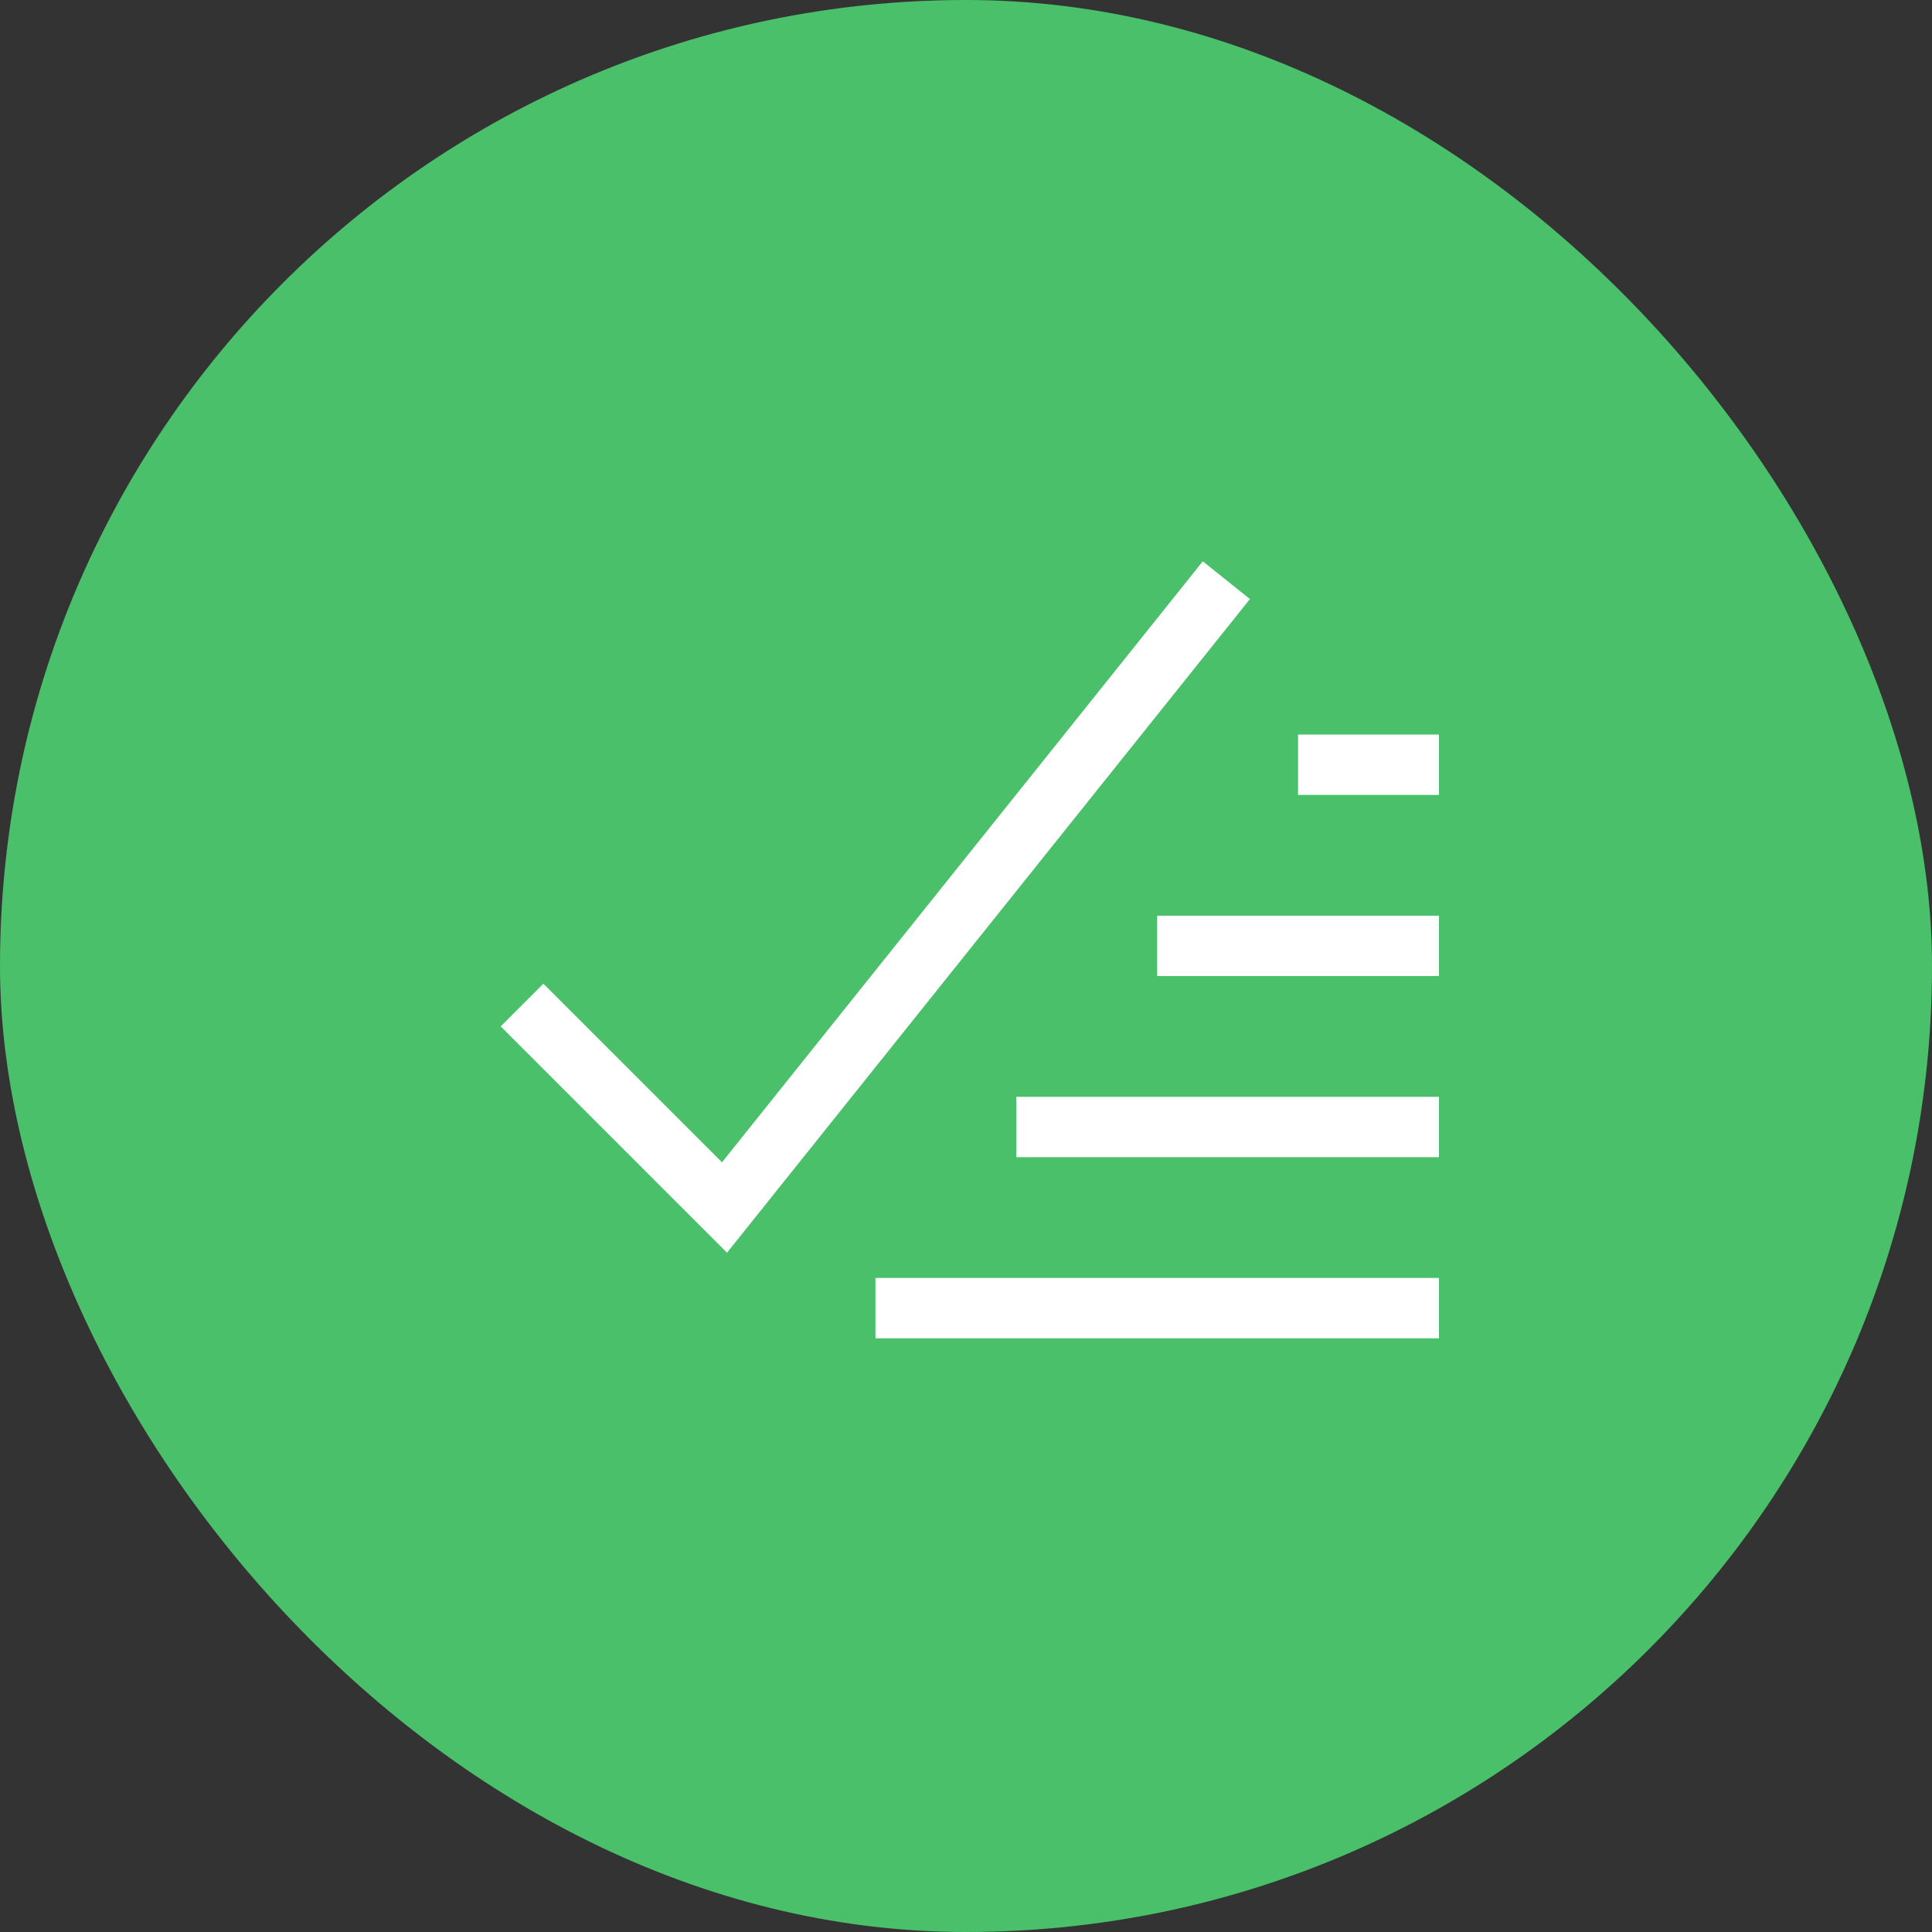
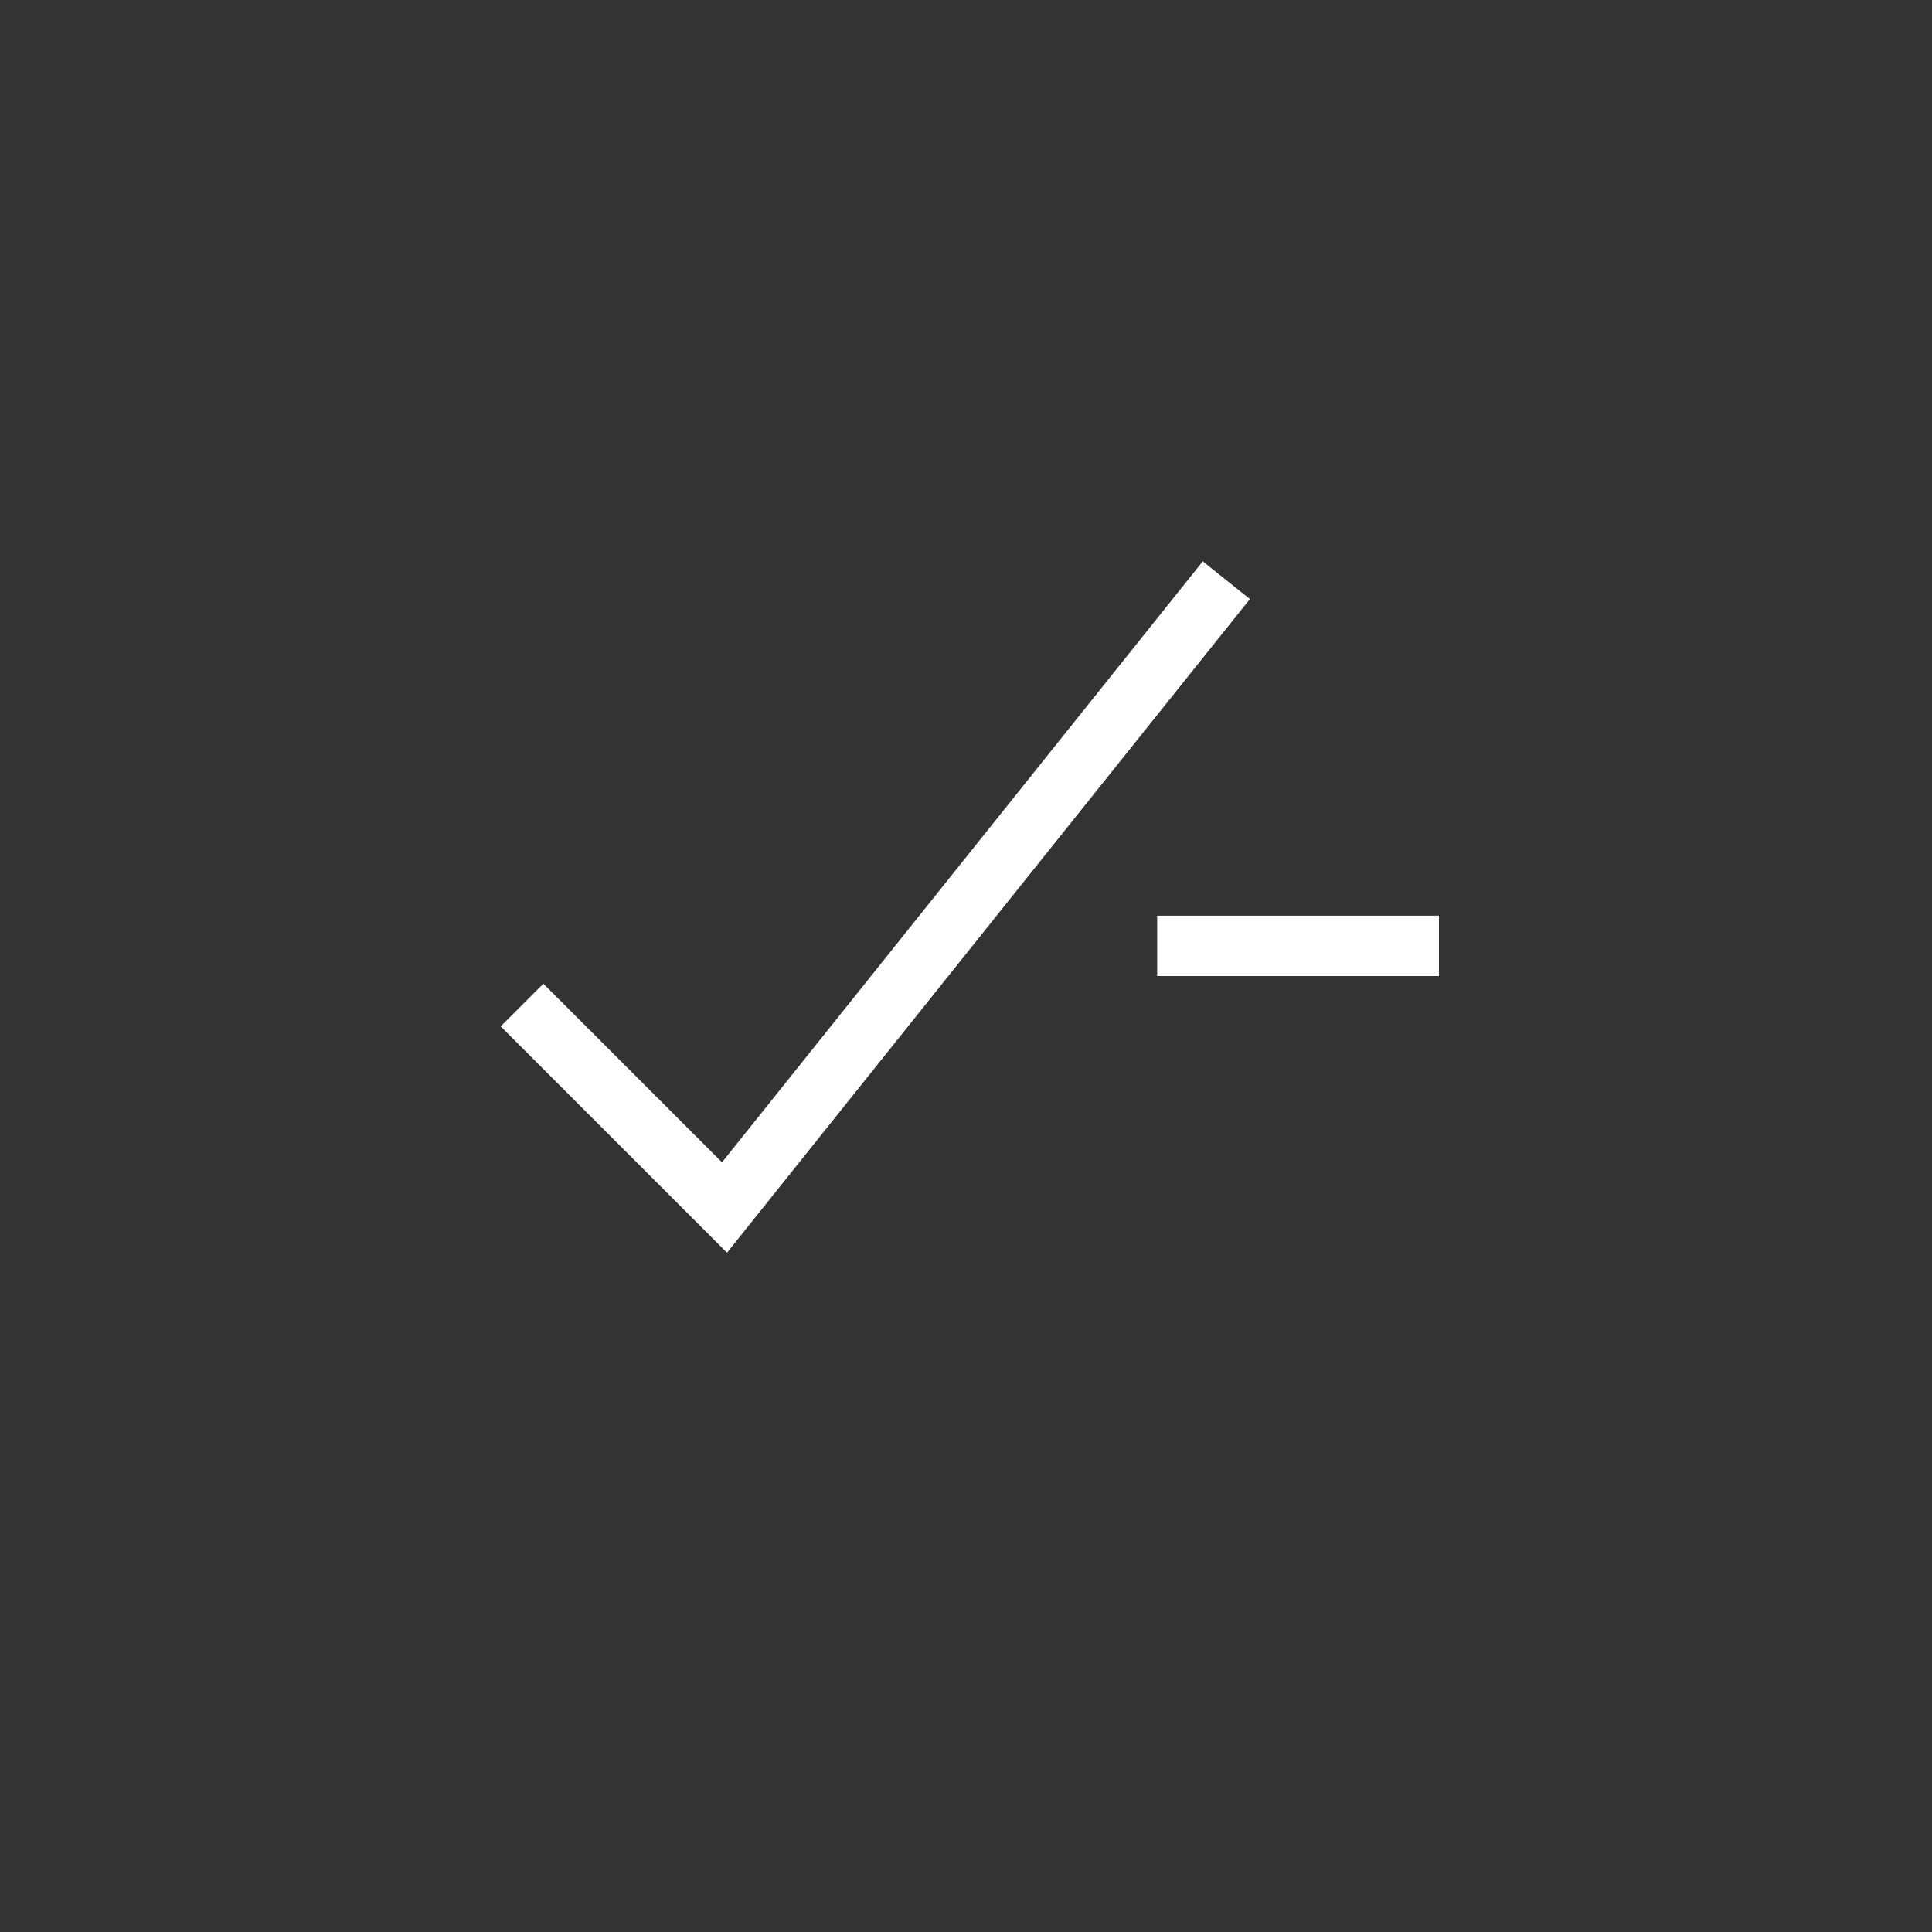
<svg xmlns="http://www.w3.org/2000/svg" height="48" width="48" viewBox="0 0 48 48">
  <rect x="0" y="0" width="48" height="48" fill="#333333" stroke="none" />
  <title>check all</title>
-   <rect data-element="frame" x="0" y="0" width="48" height="48" rx="48" ry="48" stroke="none" fill="#4ac06b" />
  <g transform="translate(12 12) scale(0.5)" fill="#ffffff" stroke="#ffffff" stroke-width="3" class="nc-icon-wrapper">
    <polyline points="3 27 12 36 36 6" fill="none" stroke-linecap="square" stroke-miterlimit="10" data-color="color-2" />
-     <line x1="46" y1="14" x2="42" y2="14" fill="none" stroke="#ffffff" stroke-linecap="square" stroke-miterlimit="10" />
    <line x1="46" y1="23" x2="35" y2="23" fill="none" stroke="#ffffff" stroke-linecap="square" stroke-miterlimit="10" />
-     <line x1="46" y1="32" x2="28" y2="32" fill="none" stroke="#ffffff" stroke-linecap="square" stroke-miterlimit="10" />
-     <line x1="46" y1="41" x2="21" y2="41" fill="none" stroke="#ffffff" stroke-linecap="square" stroke-miterlimit="10" />
  </g>
</svg>